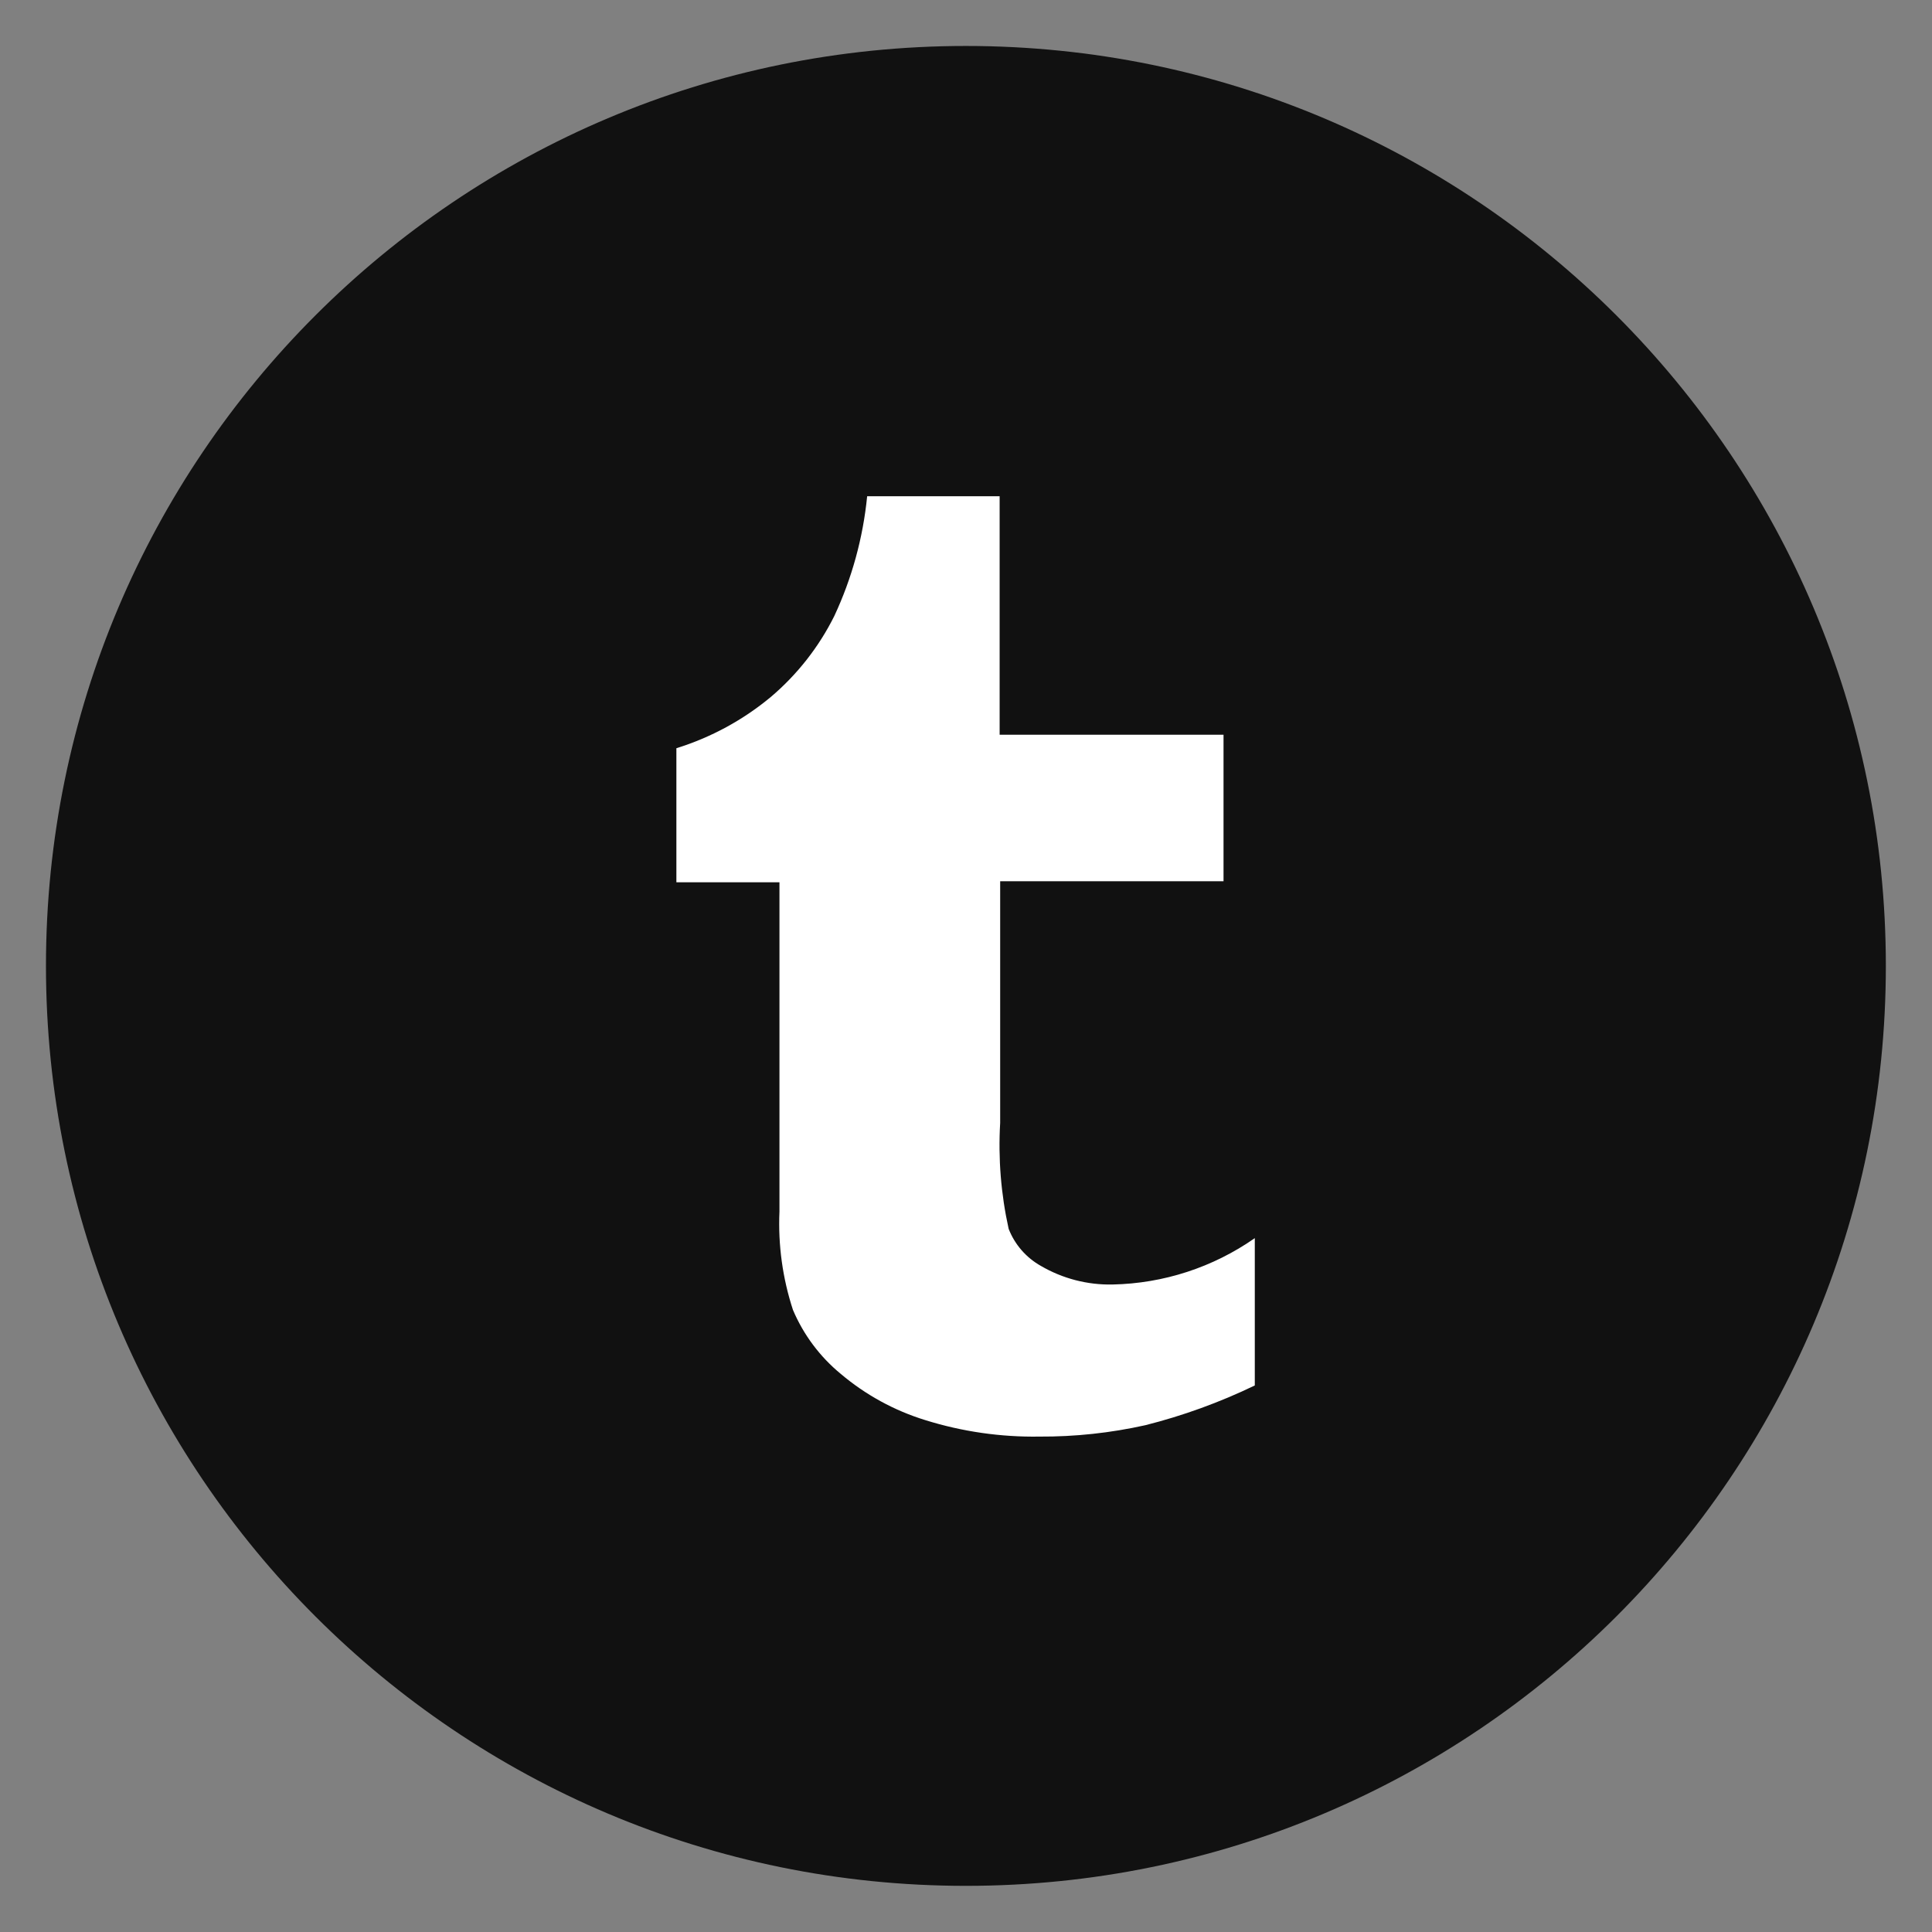
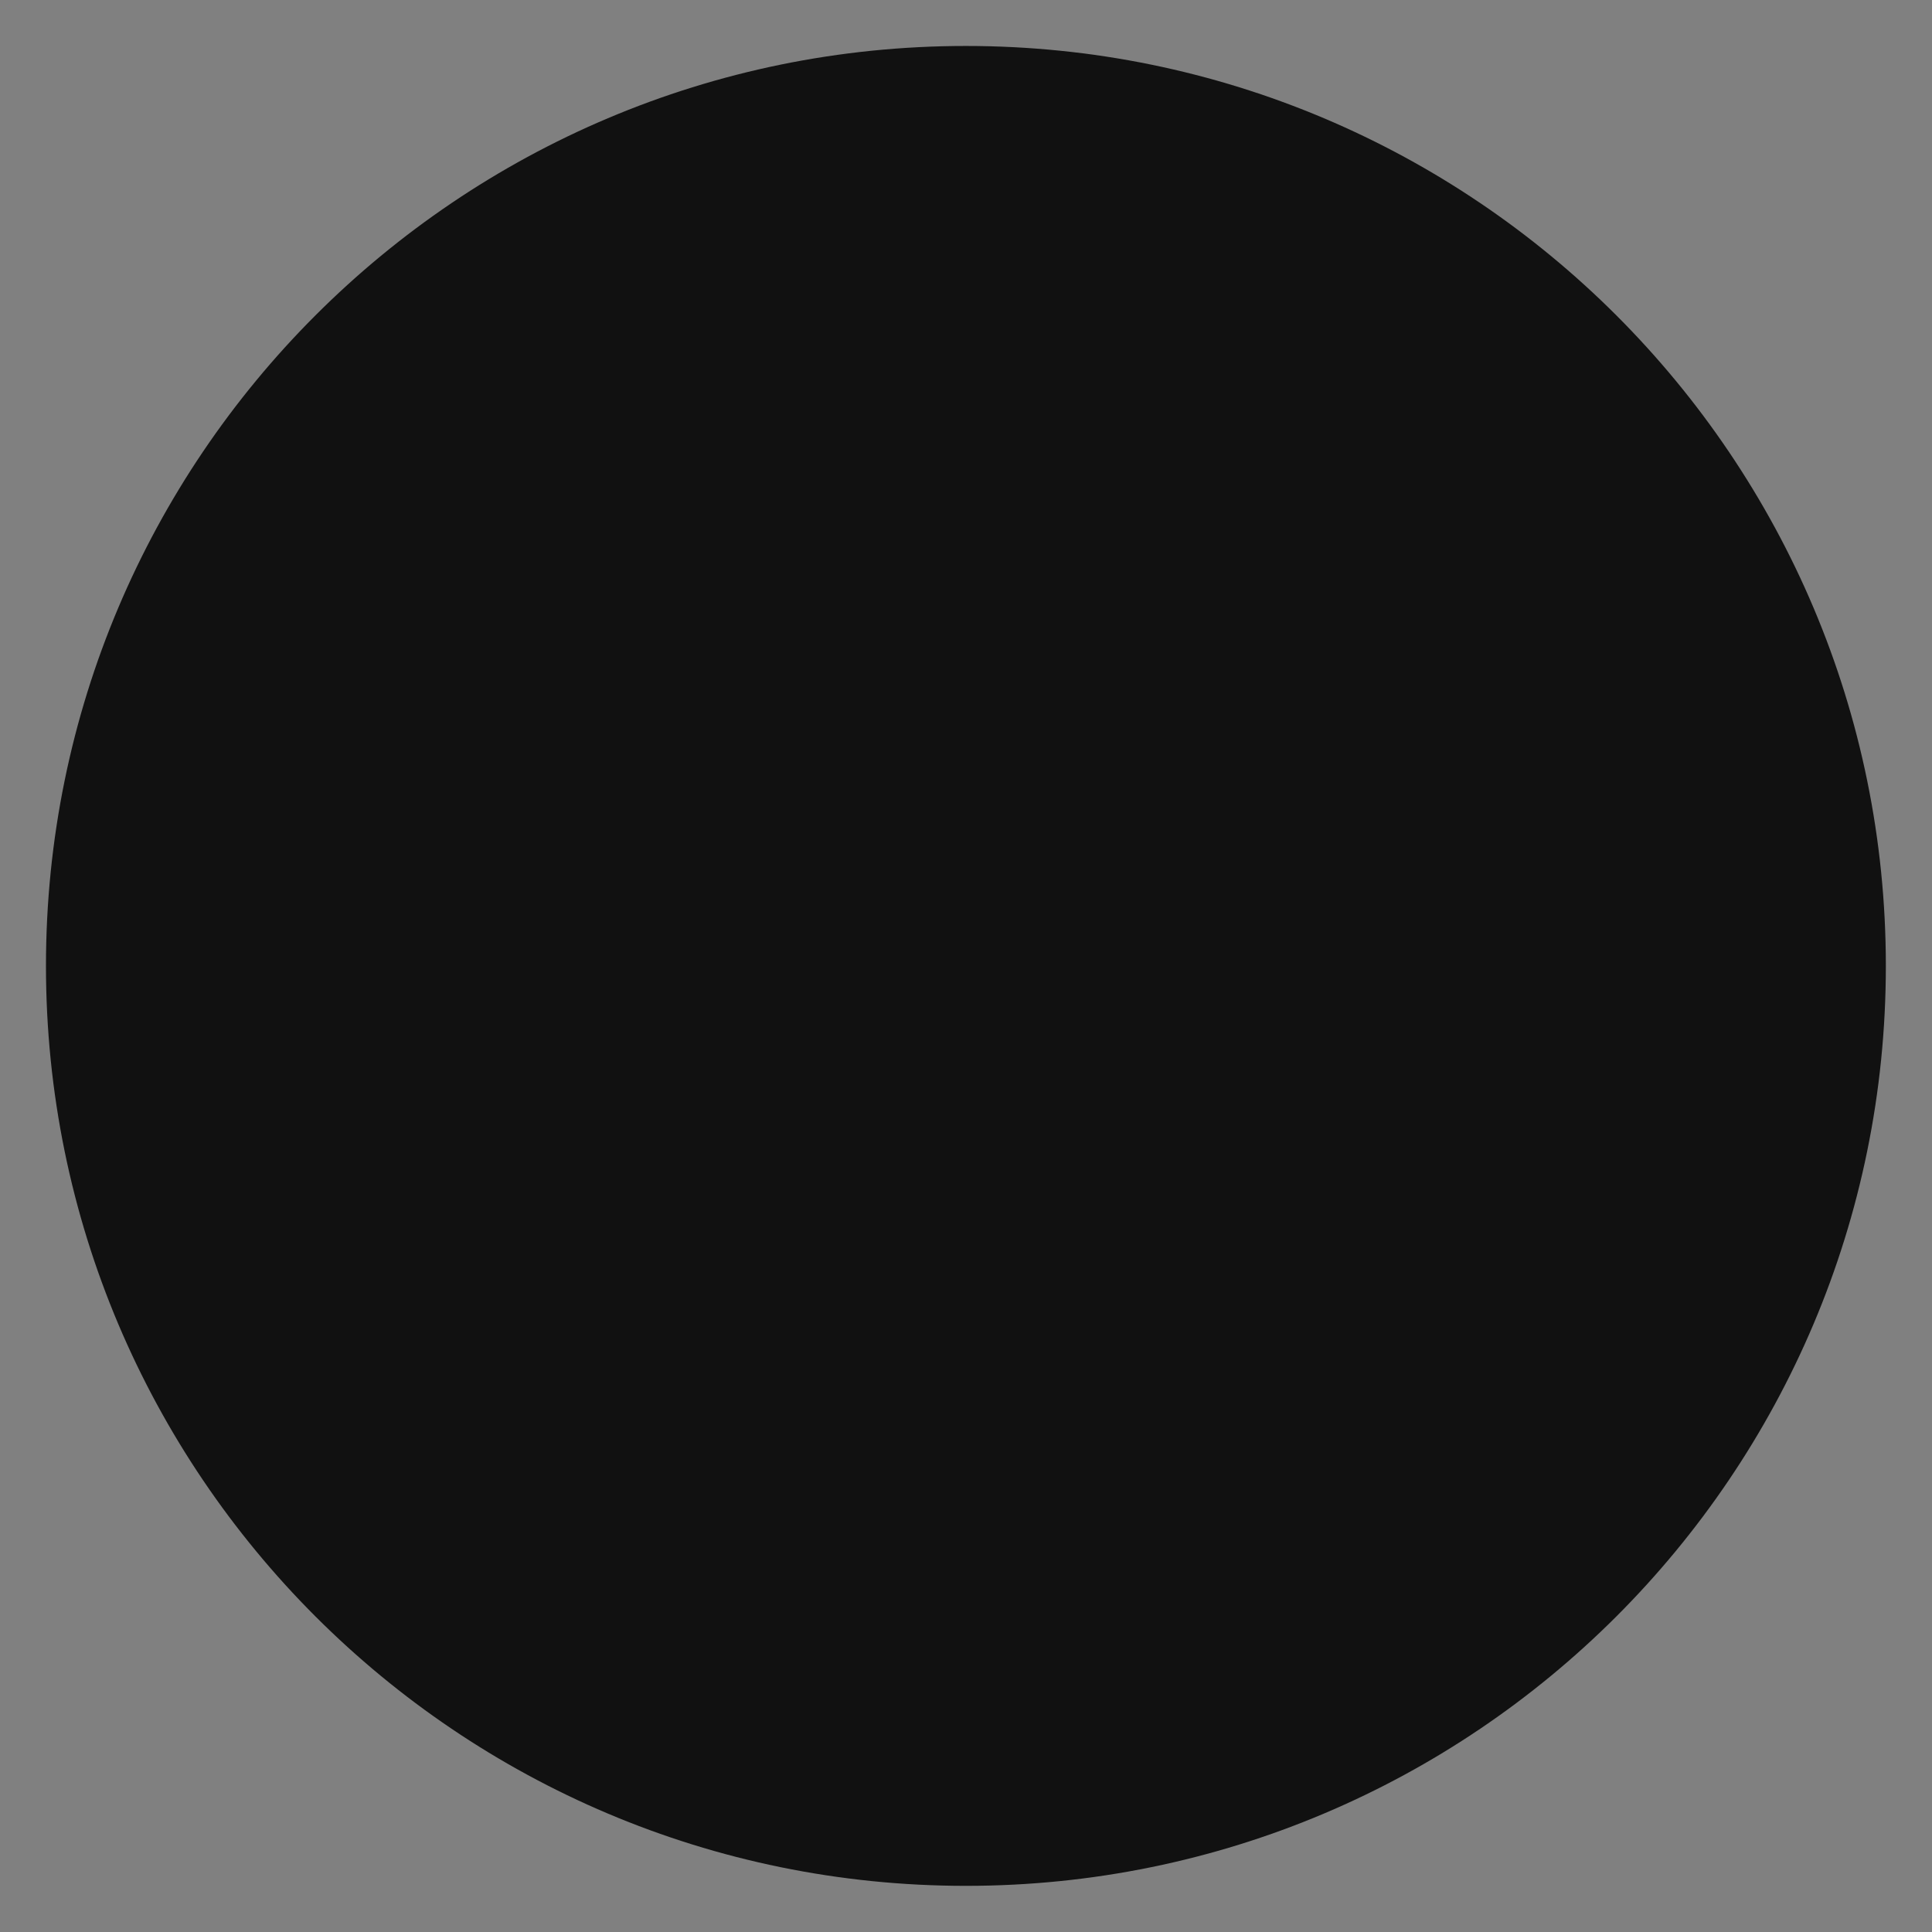
<svg xmlns="http://www.w3.org/2000/svg" width="210" height="210" viewBox="0 0 210 210">
  <rect x="0" y="0" width="210" height="210" fill="#808080" stroke="none" />
  <g id="Layer1-2">
    <path id="path1" fill="#111111" stroke="none" d="M 204.984 104.99 C 204.984 160.215 160.215 204.984 104.99 204.984 C 49.765 204.984 4.996 160.215 4.996 104.99 C 4.996 49.765 49.765 4.996 104.99 4.996 C 160.215 4.996 204.984 49.765 204.984 104.99 Z" />
  </g>
  <g id="g1">
-     <path id="path2" fill="#ffffff" stroke="none" d="M 84.724 131.7 C 84.566 135.321 85.063 138.941 86.192 142.385 C 87.337 145.082 89.115 147.463 91.376 149.326 C 94.075 151.612 97.211 153.327 100.592 154.366 C 104.599 155.615 108.78 156.217 112.976 156.151 C 116.851 156.172 120.715 155.756 124.496 154.913 C 128.597 153.879 132.582 152.431 136.391 150.593 L 136.391 134.58 C 131.85 137.757 126.466 139.511 120.925 139.62 C 118.197 139.676 115.506 138.978 113.149 137.604 C 111.546 136.708 110.304 135.283 109.636 133.572 C 108.799 129.793 108.489 125.916 108.714 122.052 L 108.714 95.786 L 132.992 95.786 L 132.992 79.86 L 108.656 79.86 L 108.656 53.94 L 94.256 53.94 C 93.81 58.45 92.603 62.851 90.685 66.958 C 89.009 70.321 86.667 73.31 83.802 75.742 C 80.775 78.262 77.282 80.16 73.52 81.329 L 73.52 95.902 L 84.724 95.902 Z" />
-   </g>
+     </g>
</svg>